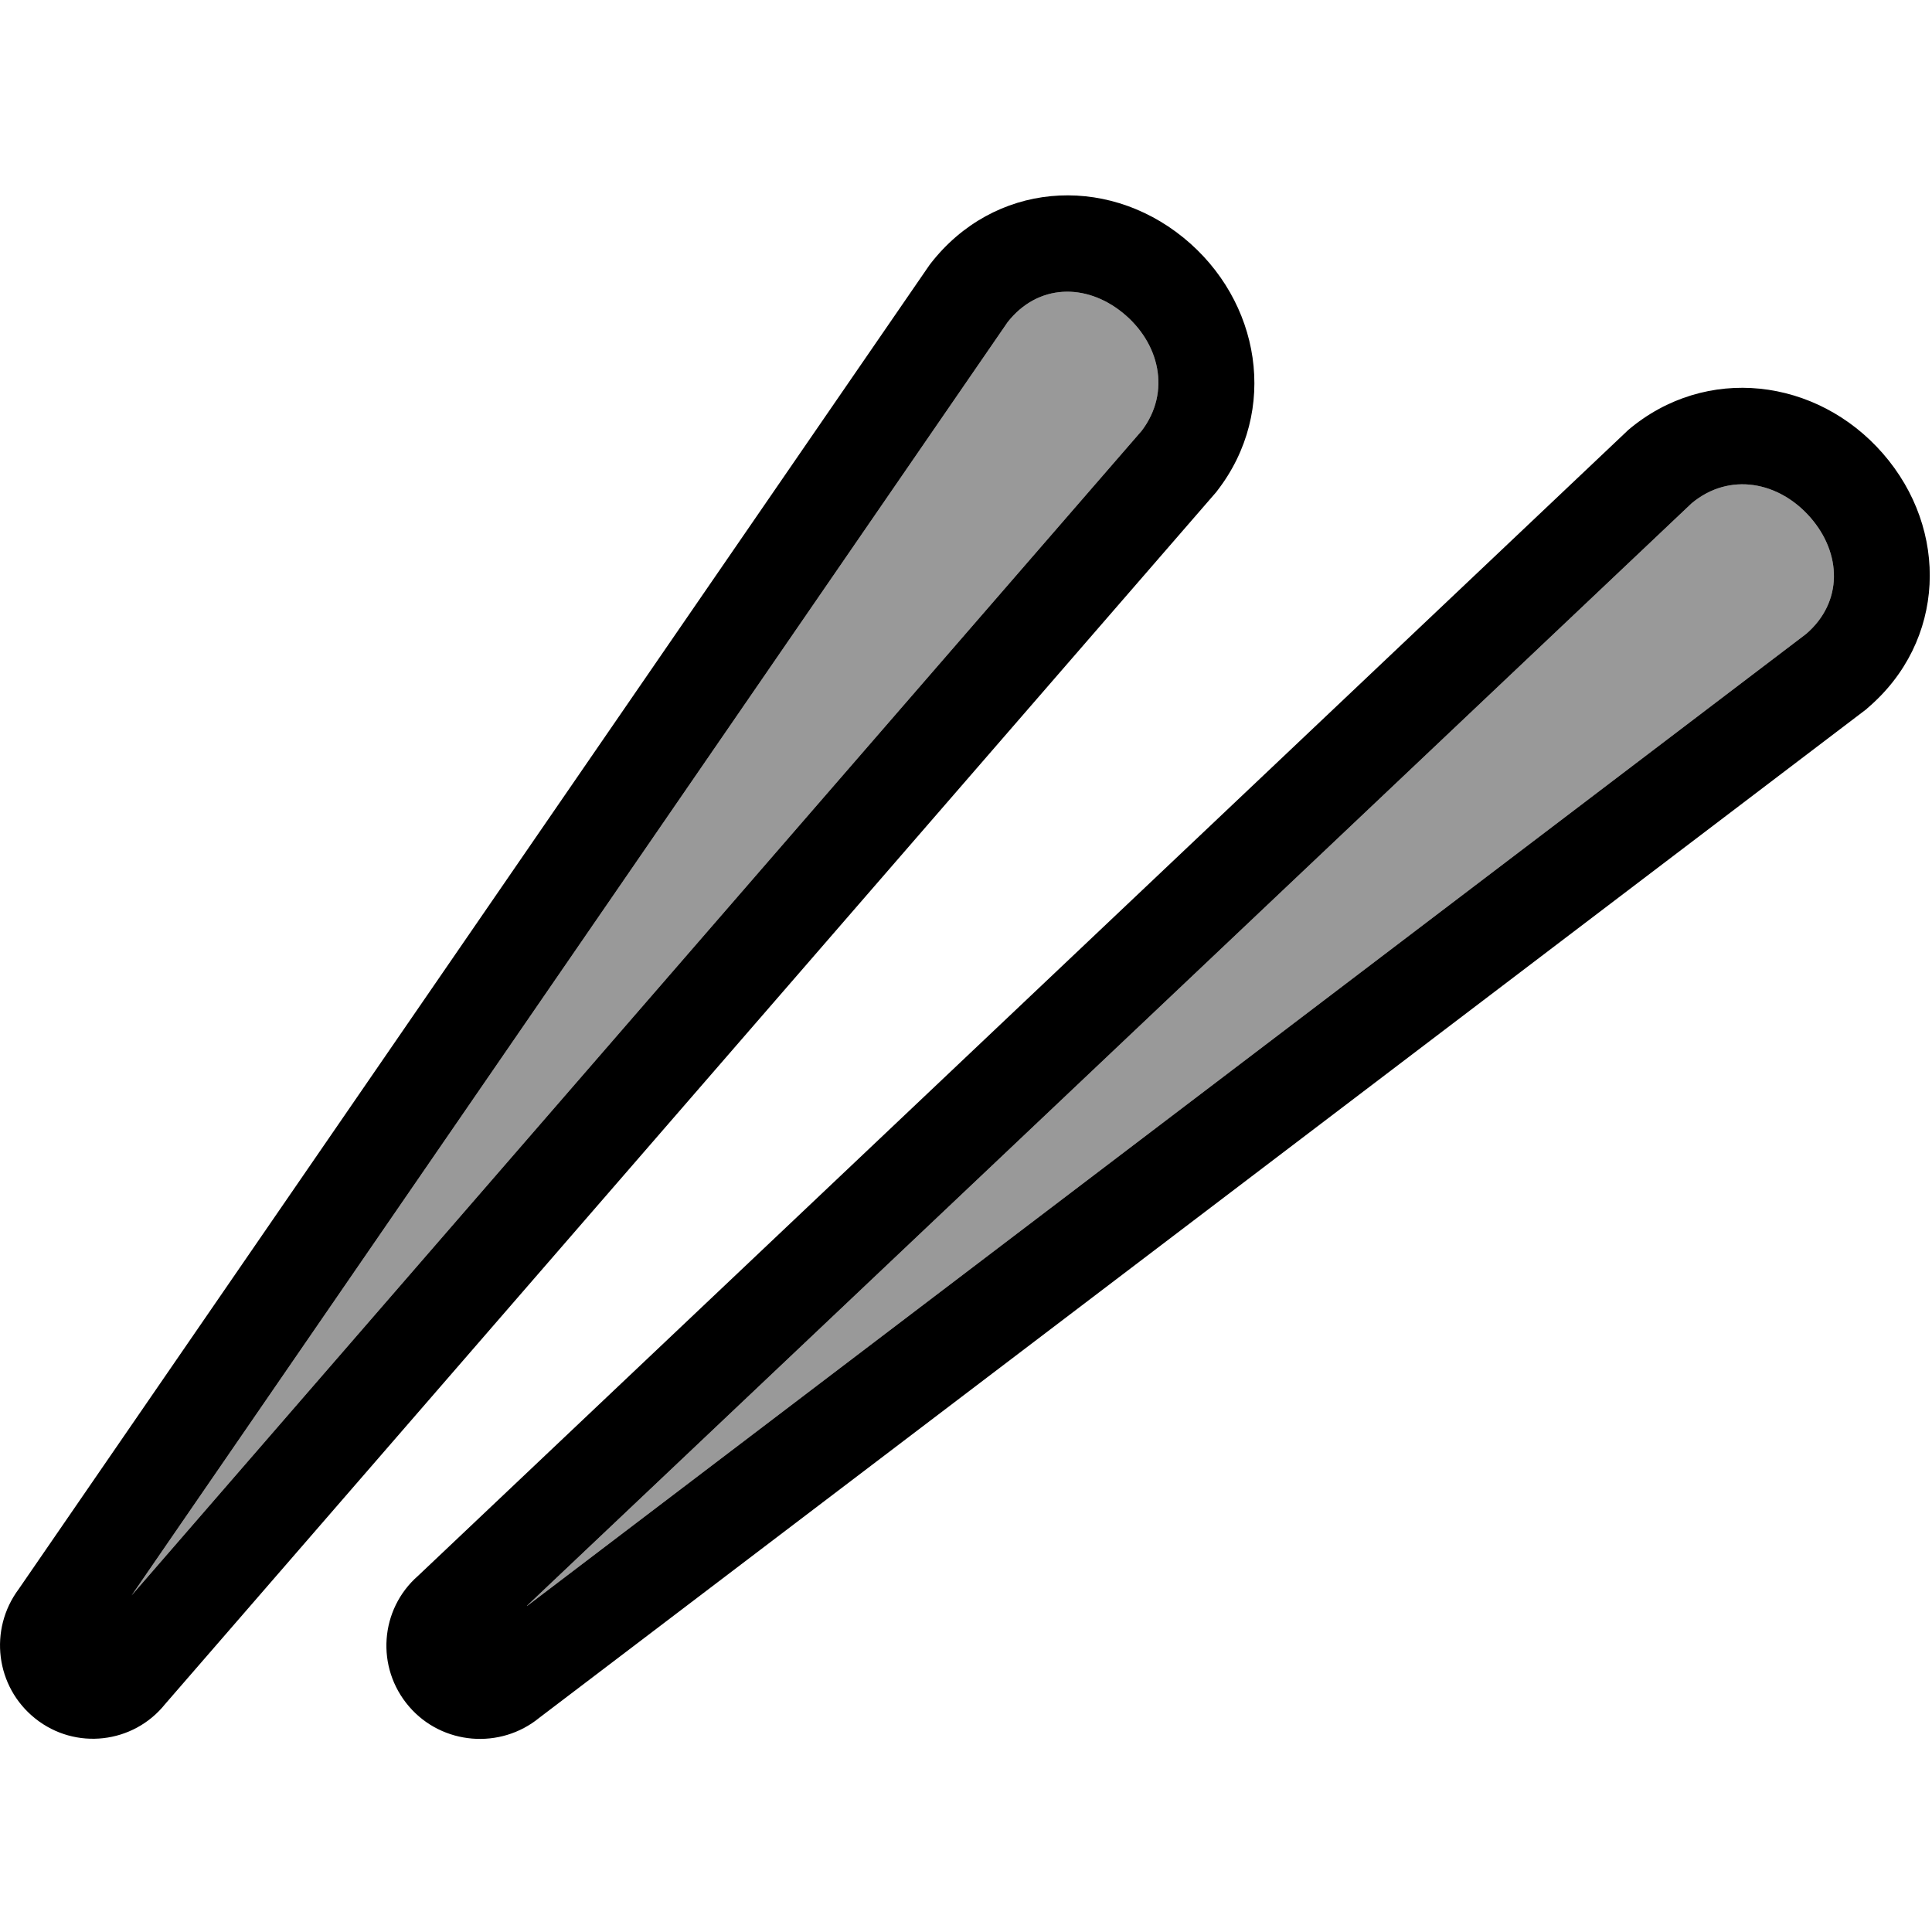
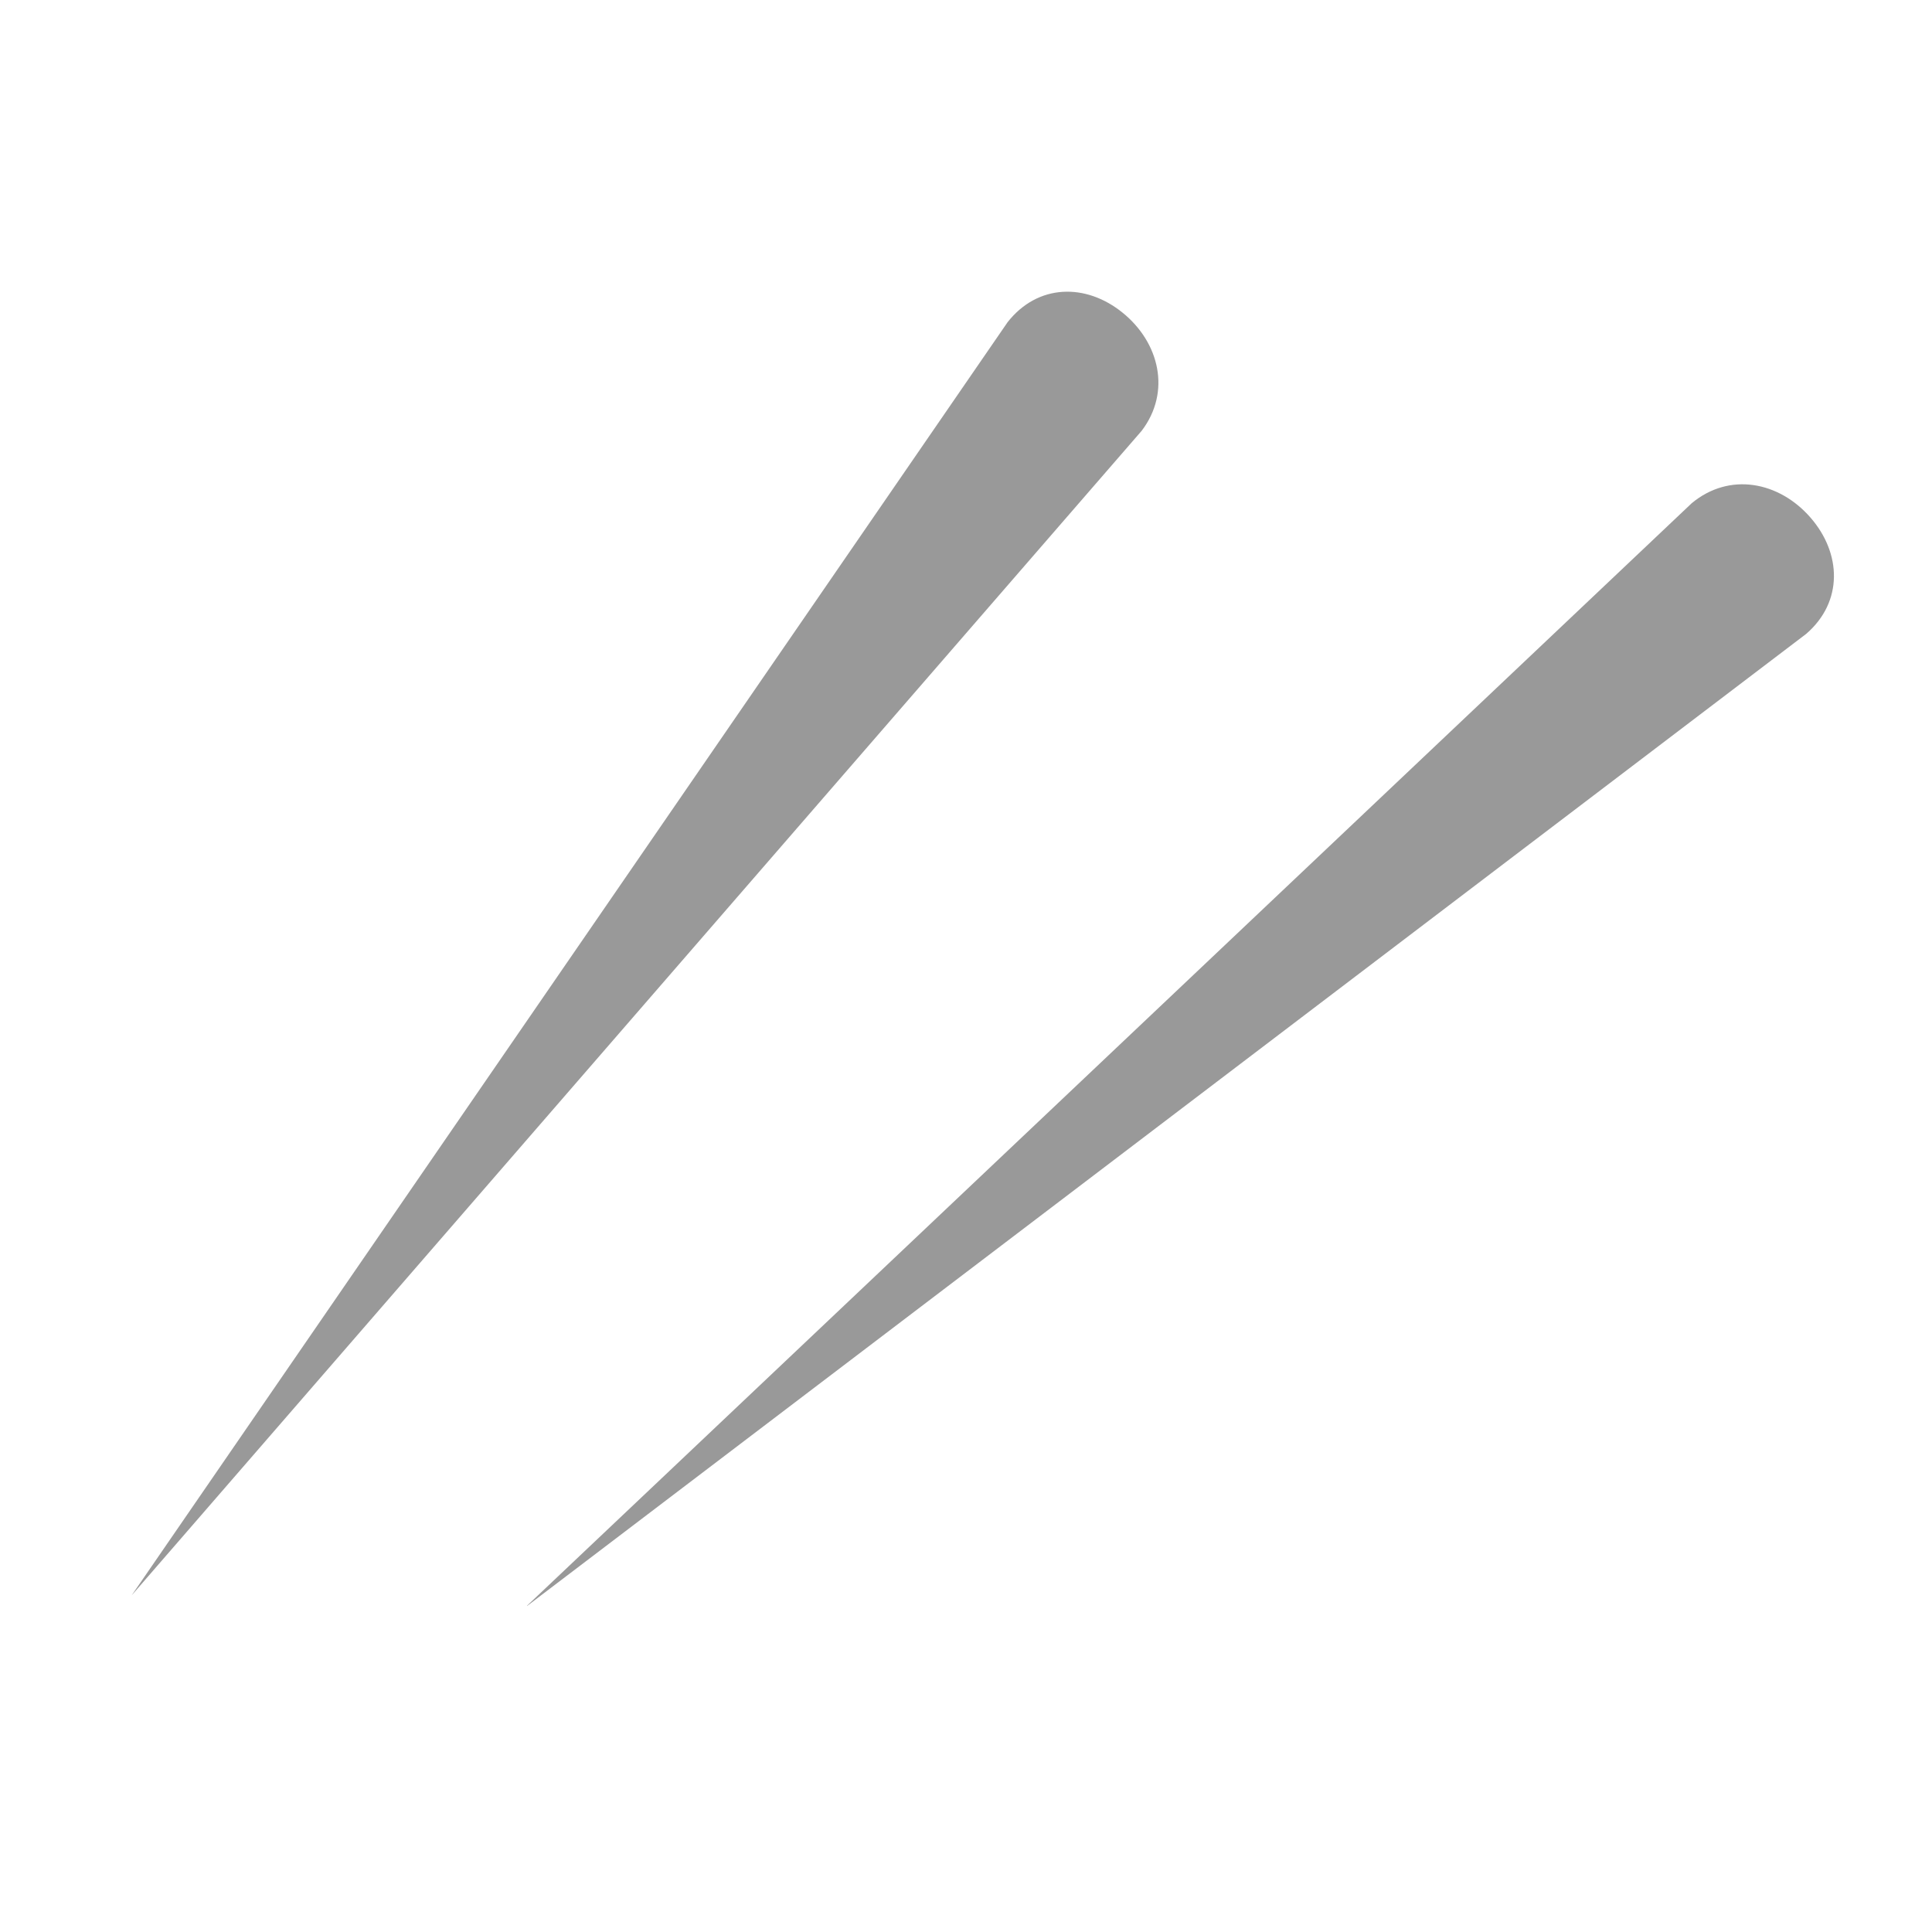
<svg xmlns="http://www.w3.org/2000/svg" viewBox="0 0 640 640">
  <path opacity=".4" fill="currentColor" d="M43.6 528.5L333.8 106.7C343.8 94 359.7 93.7 371.9 103.6C384.1 113.5 388 129.8 378.2 142.7L43.6 528.5zM174.6 531.9L560.4 166.7C572.9 156.3 589.3 159.5 599.7 171.4C610.1 183.3 610.6 199.4 598.3 210L174.6 532z" />
-   <path fill="currentColor" d="M403.2 162.6C423.8 136 417.6 99.5 392 78.7C365.9 57.5 329.1 60.4 308.2 87.4L307.9 87.8L6.2 526.4C-3.8 539.8-1.5 558.8 11.7 569.3C25 579.9 44.2 577.6 54.7 564.5L402.9 163L403.2 162.6zM43.6 528.5L333.8 106.7C343.8 94 359.7 93.7 371.9 103.6C384.1 113.5 388 129.8 378.2 142.7L43.6 528.5zM618.6 234.6C644.6 212.5 645.8 175.5 623.7 150.2C601.9 125.2 565.1 120.6 539.3 142.5L539 142.8L138.5 522C125.8 533.1 124.4 552.4 135.5 565.3C146.5 578.1 165.8 579.6 178.7 569L618.3 234.9L618.6 234.6zM174.6 531.9L560.4 166.7C572.9 156.3 589.3 159.5 599.7 171.4C610.1 183.3 610.6 199.4 598.3 210L174.6 532z" />
</svg>